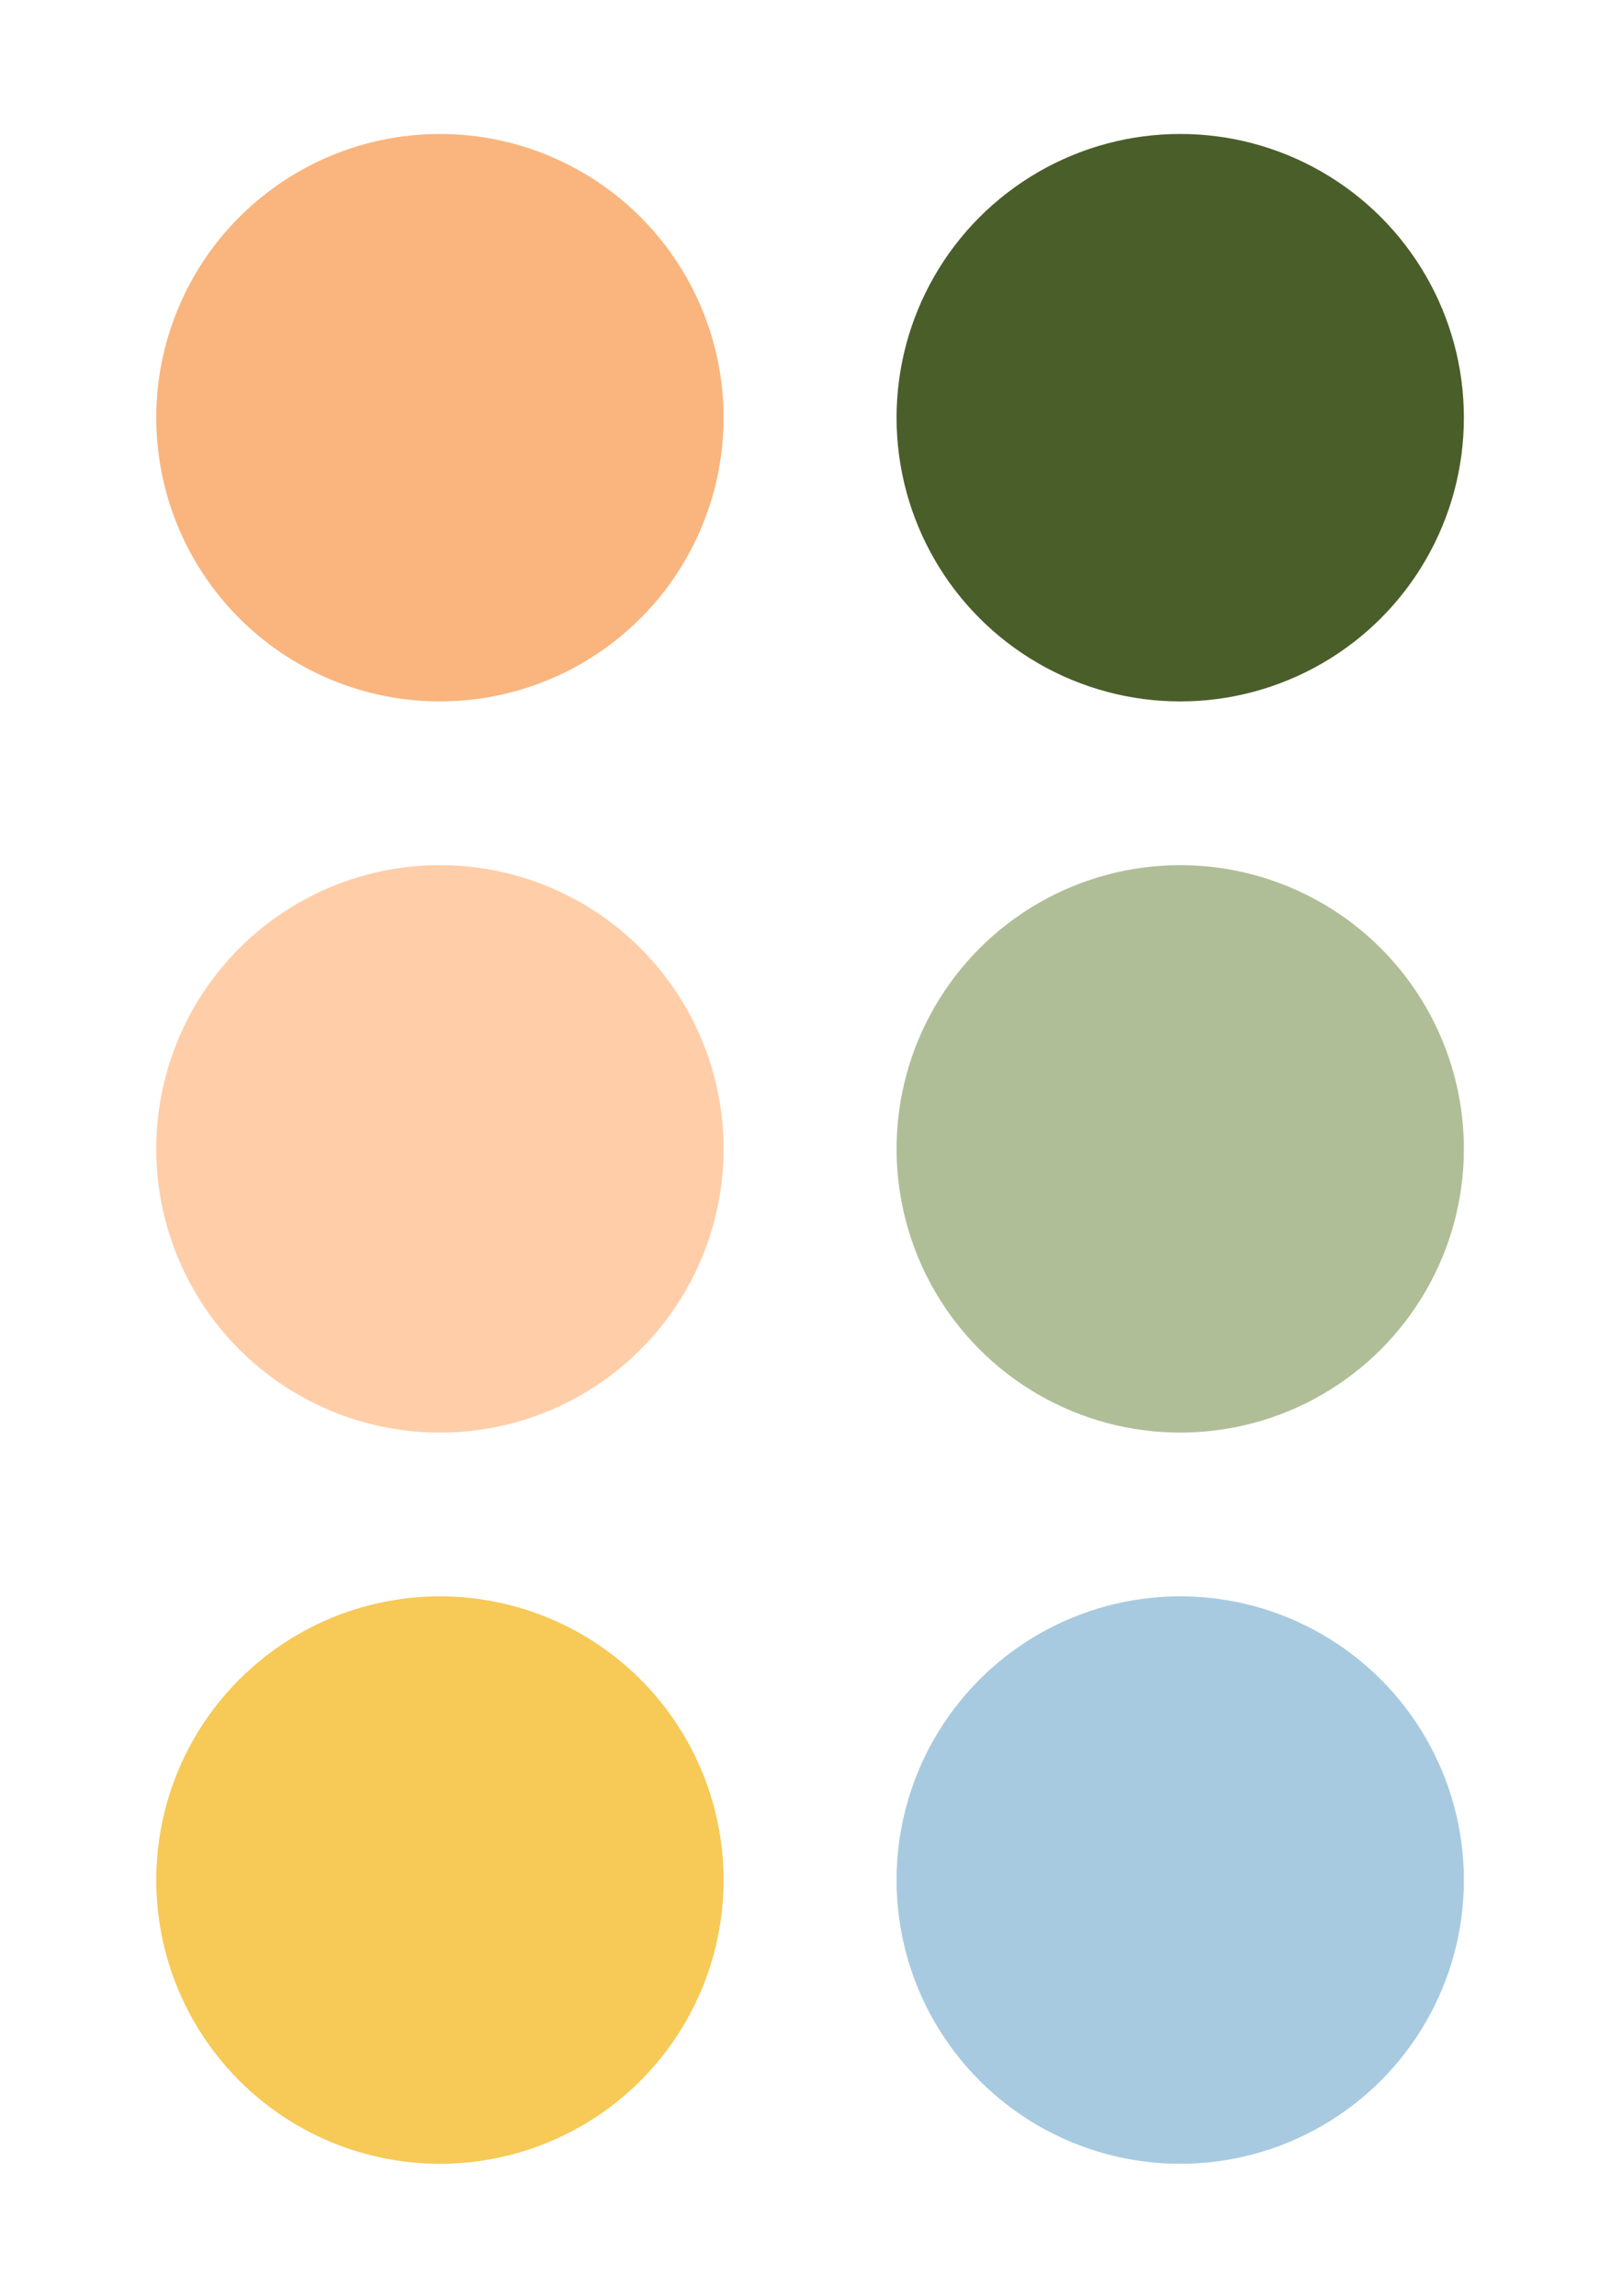
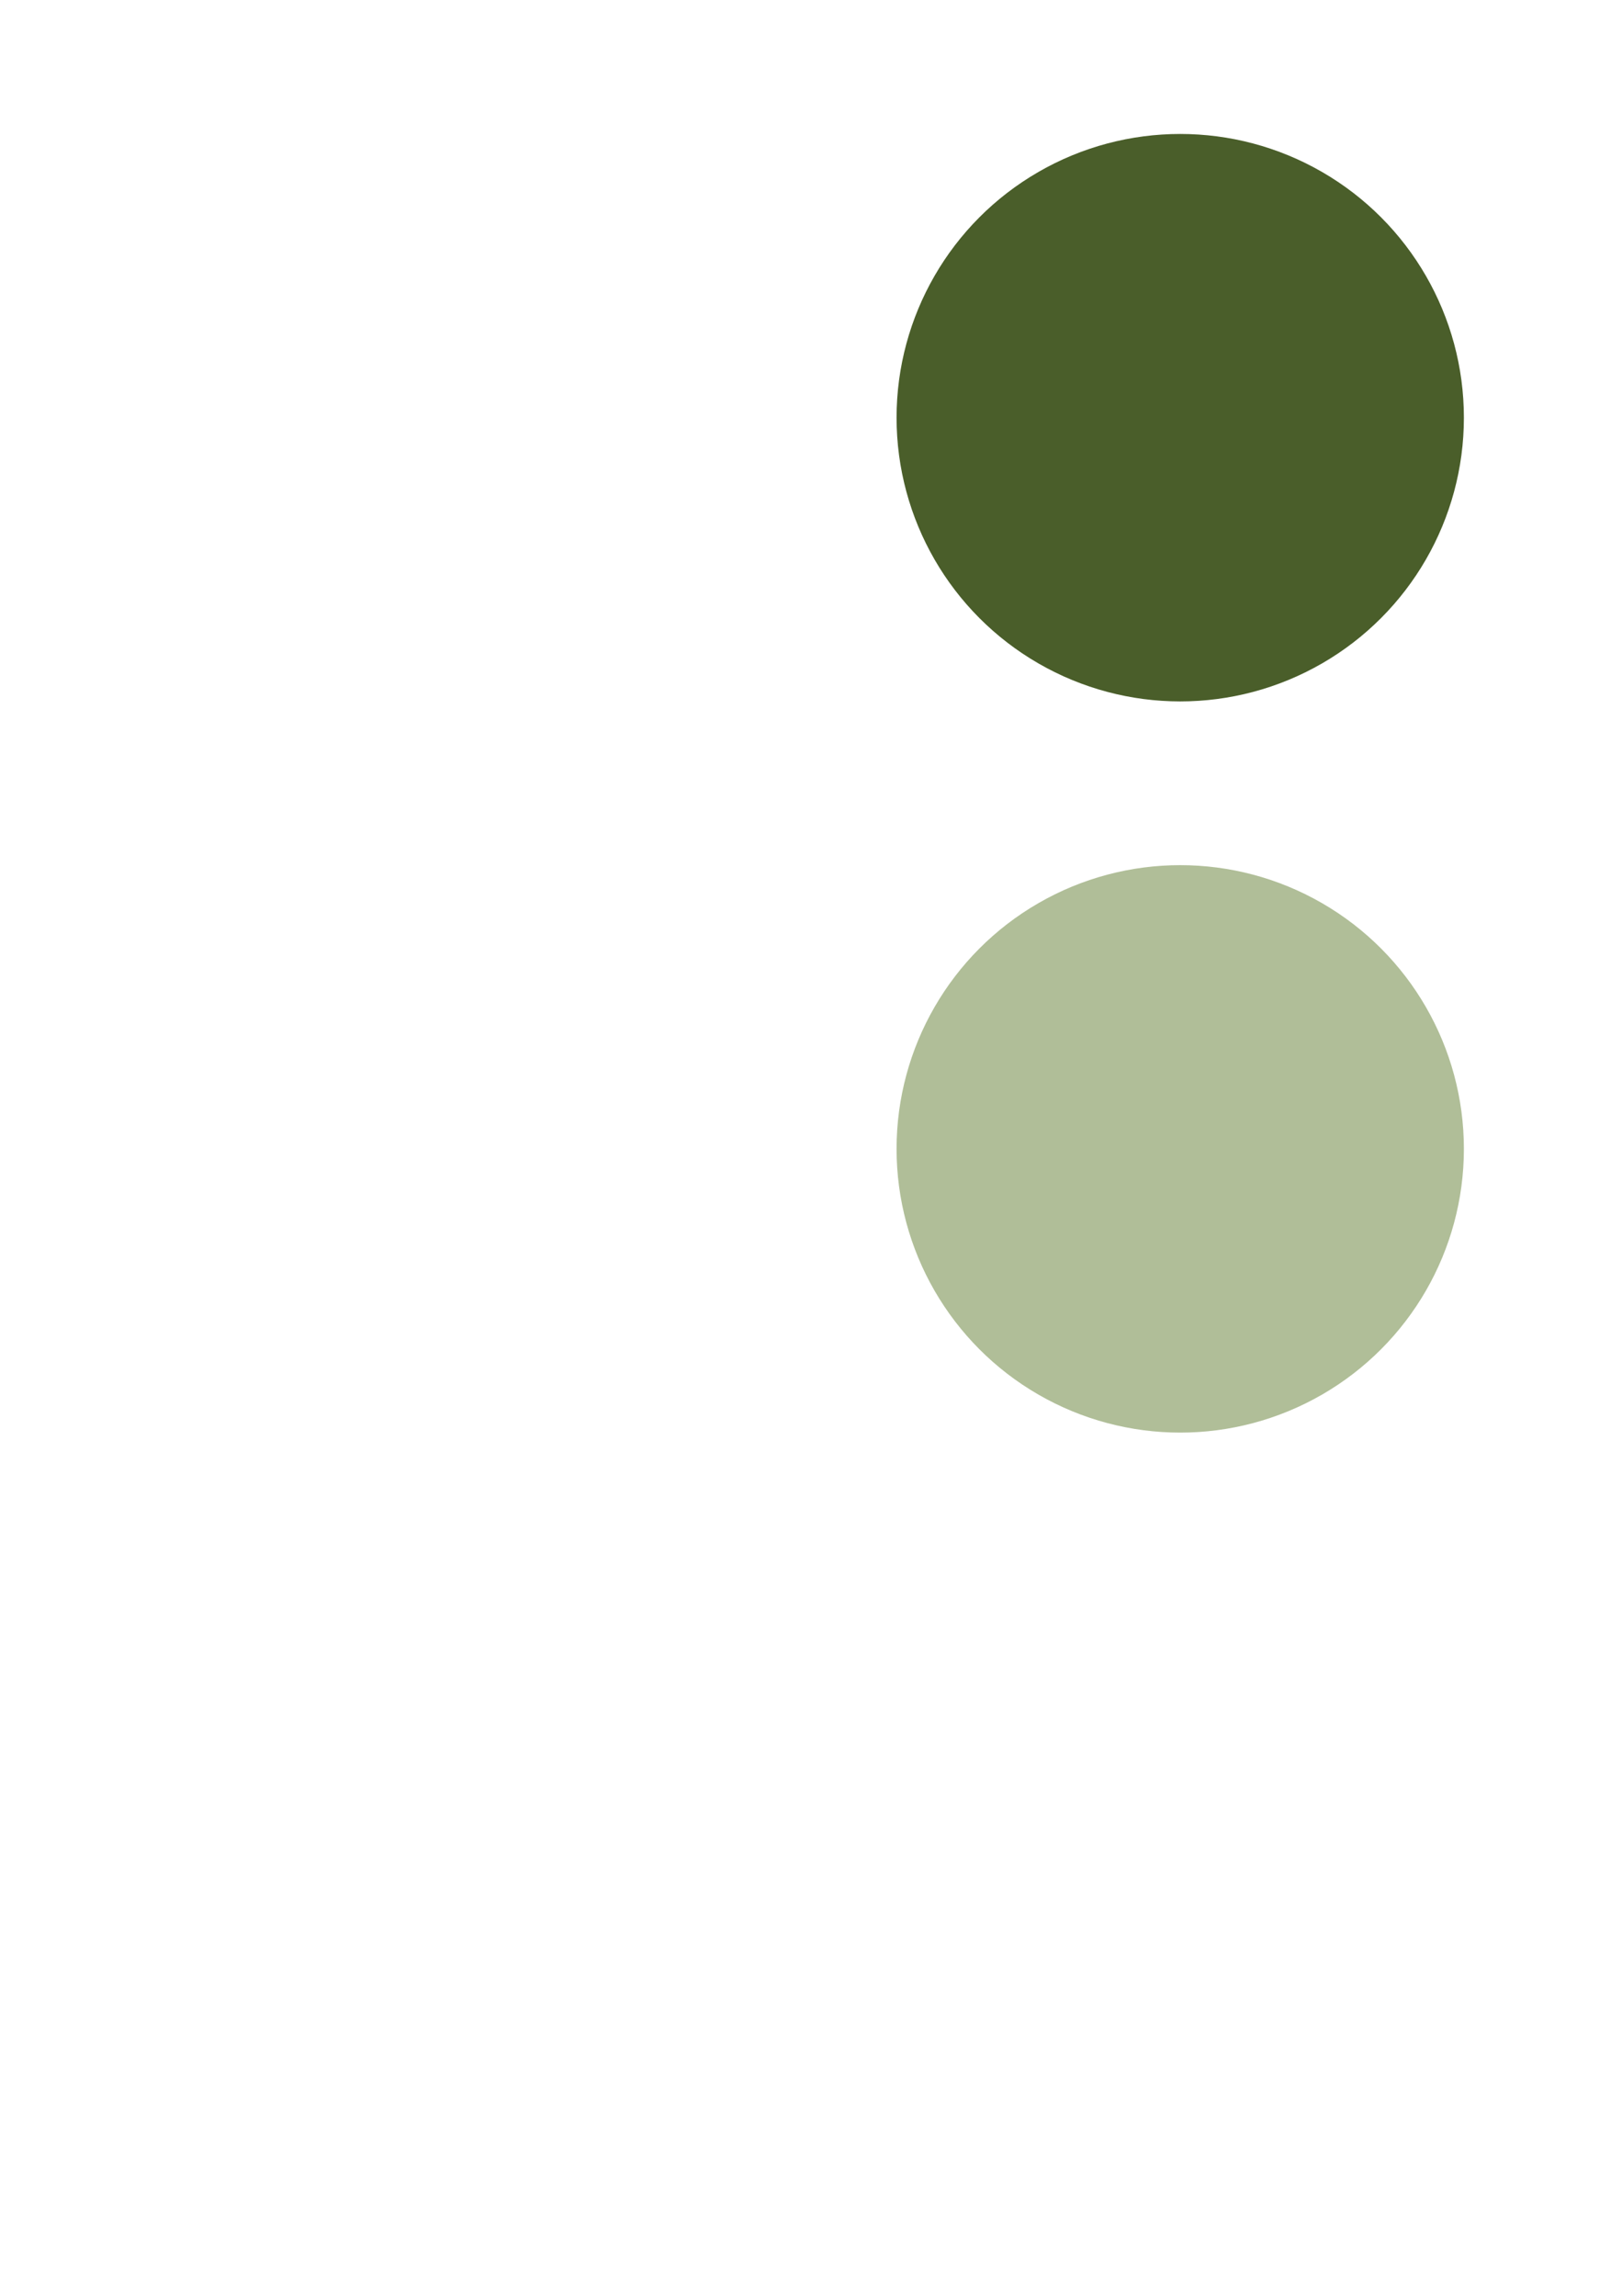
<svg xmlns="http://www.w3.org/2000/svg" width="872" height="1234" viewBox="0 0 872 1234" fill="none">
  <circle cx="634.5" cy="224.5" r="152.5" fill="#4A5E2A" />
  <circle cx="634.5" cy="617.5" r="152.5" fill="#B0BE98" />
-   <circle cx="236.5" cy="224.5" r="152.5" fill="#F9B57D" />
-   <circle cx="236.5" cy="617.5" r="152.5" fill="#FFCDA7" />
-   <circle cx="236.5" cy="1010.5" r="152.5" fill="#F7C956" />
-   <circle cx="634.5" cy="1010.5" r="152.5" fill="#A7CAE0" />
</svg>